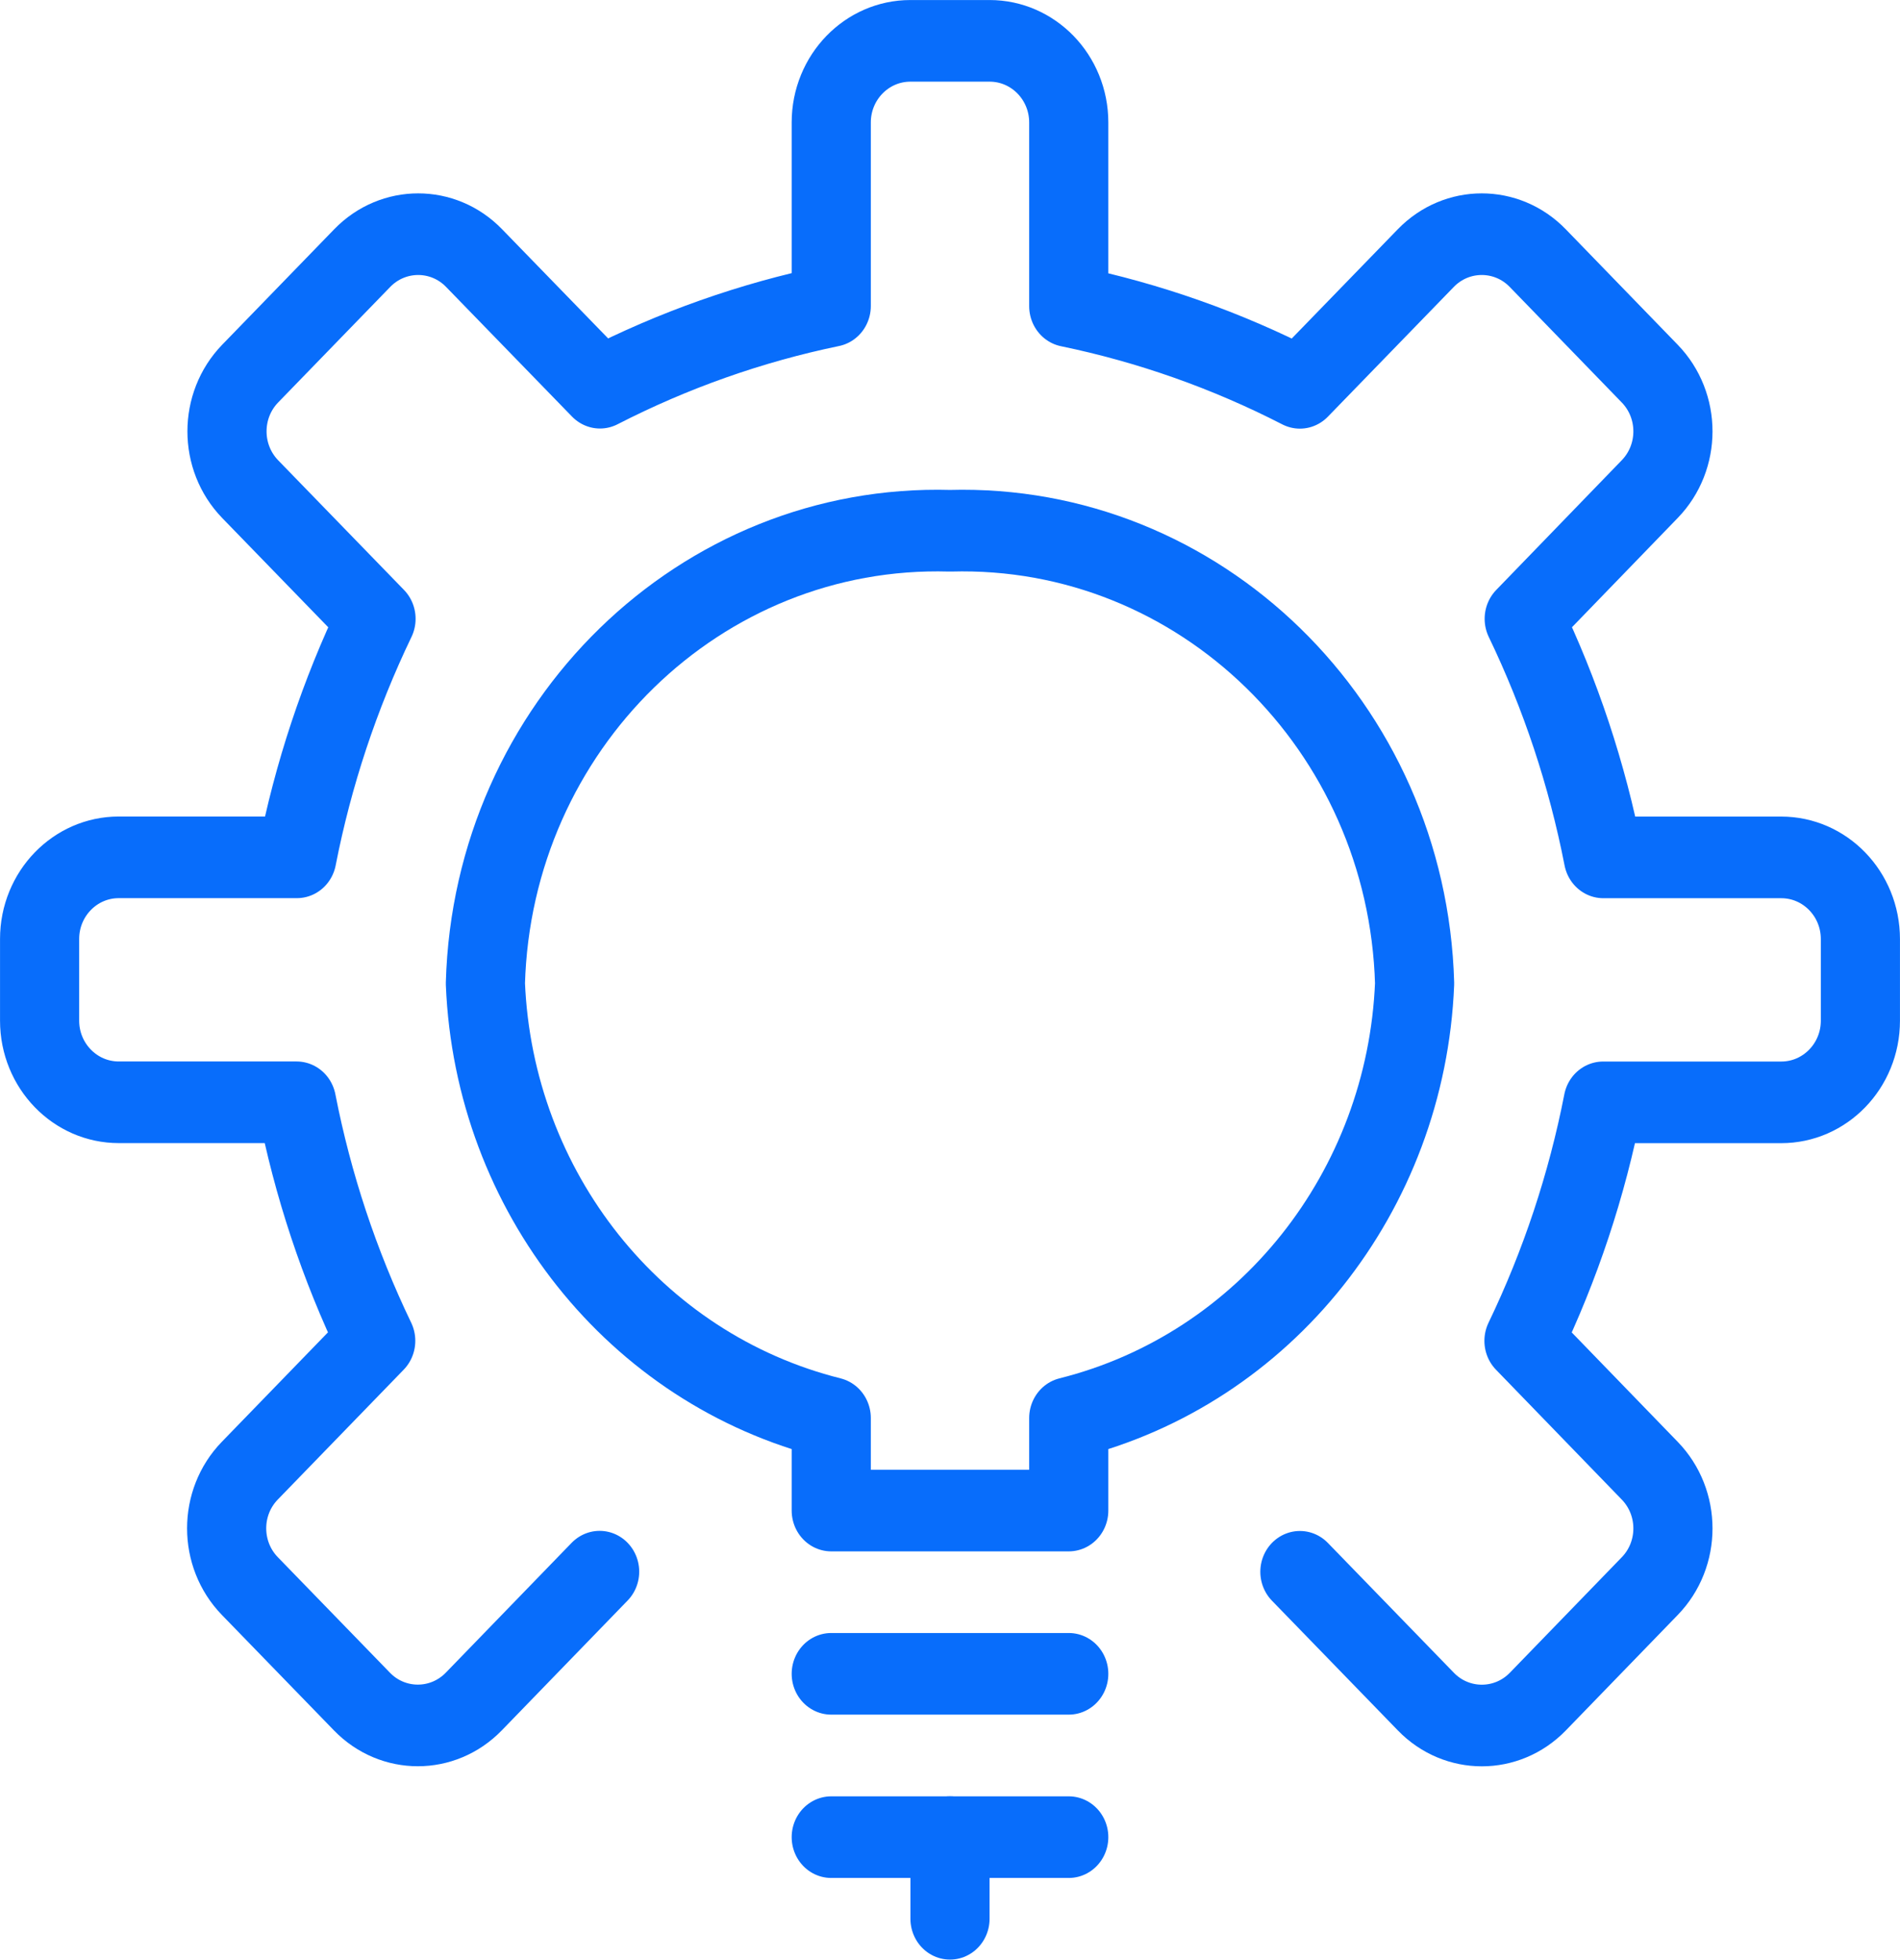
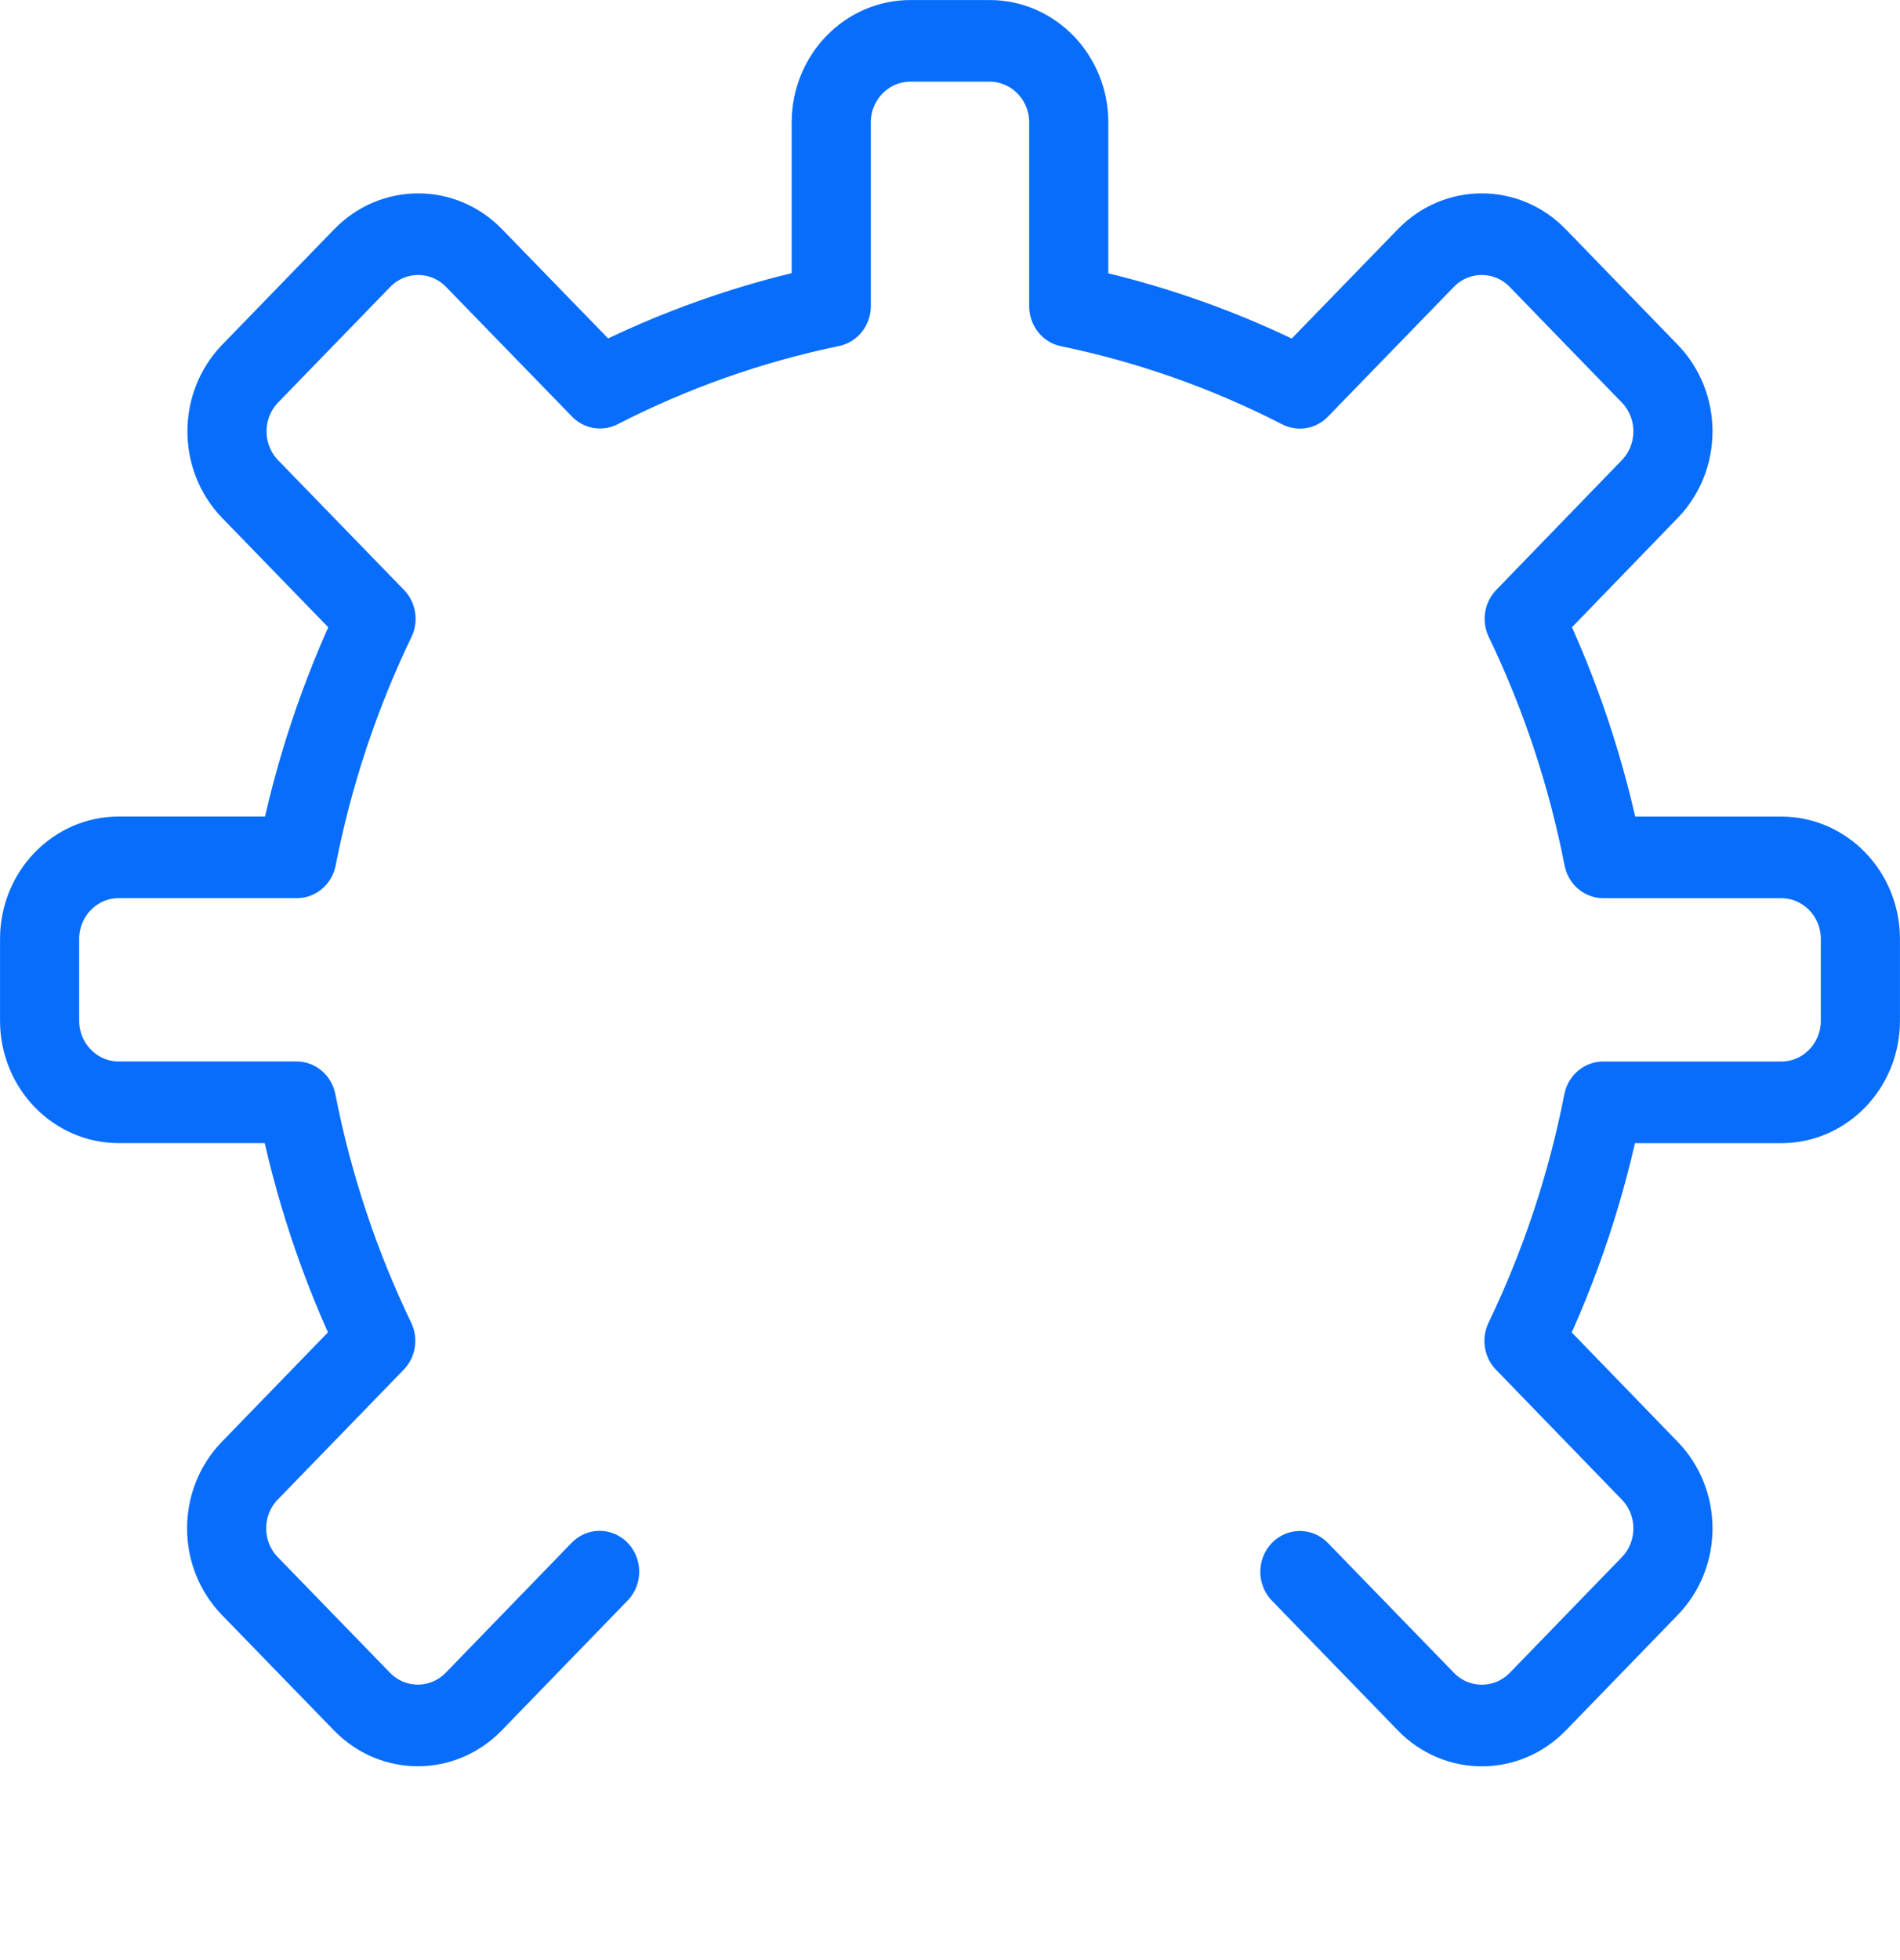
<svg xmlns="http://www.w3.org/2000/svg" width="32" height="33" xml:space="preserve" overflow="hidden">
  <g transform="translate(-595 -154)">
    <path d="M21.893 25.667 24.015 27.787C24.535 28.307 25.379 28.307 25.9 27.787L27.785 25.901C28.306 25.381 28.306 24.537 27.785 24.016L25.667 21.896C26.279 20.662 26.728 19.352 27 18.001L30 18.001C30.736 18.001 31.333 17.404 31.333 16.668L31.333 15.335C31.333 14.598 30.736 14.001 30 14.001L27.004 14.001C26.732 12.65 26.284 11.34 25.671 10.105L27.785 7.987C28.306 7.466 28.306 6.622 27.785 6.101L25.899 4.215C25.378 3.694 24.534 3.694 24.013 4.215L21.893 6.333C20.66 5.719 19.351 5.271 18 5L18 2C18 1.264 17.403 0.667 16.667 0.667L15.333 0.667C14.597 0.667 14 1.264 14 2L14 4.997C12.649 5.268 11.339 5.717 10.105 6.331L7.985 4.215C7.465 3.694 6.621 3.694 6.1 4.215L4.213 6.101C3.693 6.622 3.693 7.466 4.213 7.987L6.333 10.105C5.721 11.34 5.272 12.649 5 14L2 14C1.264 14 0.667 14.597 0.667 15.333L0.667 16.667C0.667 17.403 1.264 18 2 18L4.995 18C5.267 19.351 5.715 20.66 6.328 21.895L4.208 24.015C3.687 24.535 3.687 25.379 4.208 25.9L6.095 27.785C6.615 28.306 7.459 28.306 7.98 27.785L10.099 25.665" stroke="#086DFB" stroke-width="1.333" stroke-linecap="round" stroke-linejoin="round" fill="none" transform="matrix(1 0 0 1.031 595 154)" />
-     <path d="M14 27.333 18 27.333" stroke="#086DFB" stroke-width="1.333" stroke-linecap="round" stroke-linejoin="round" fill="none" transform="matrix(1 0 0 1.031 595 154)" />
-     <path d="M14 30 18 30" stroke="#086DFB" stroke-width="1.333" stroke-linecap="round" stroke-linejoin="round" fill="none" transform="matrix(1 0 0 1.031 595 154)" />
-     <path d="M16 30 16 31.333" stroke="#086DFB" stroke-width="1.333" stroke-linecap="round" stroke-linejoin="round" fill="none" transform="matrix(1 0 0 1.031 595 154)" />
-     <path d="M23.825 16.059C23.702 11.858 20.201 8.551 16 8.667 11.799 8.55 8.297 11.858 8.175 16.059 8.318 19.458 10.693 22.353 14 23.156L14 24.667 18 24.667 18 23.156C21.307 22.353 23.683 19.458 23.825 16.059Z" stroke="#086DFB" stroke-width="1.333" stroke-linecap="round" stroke-linejoin="round" fill="none" transform="matrix(1 0 0 1.031 595 154)" />
  </g>
</svg>